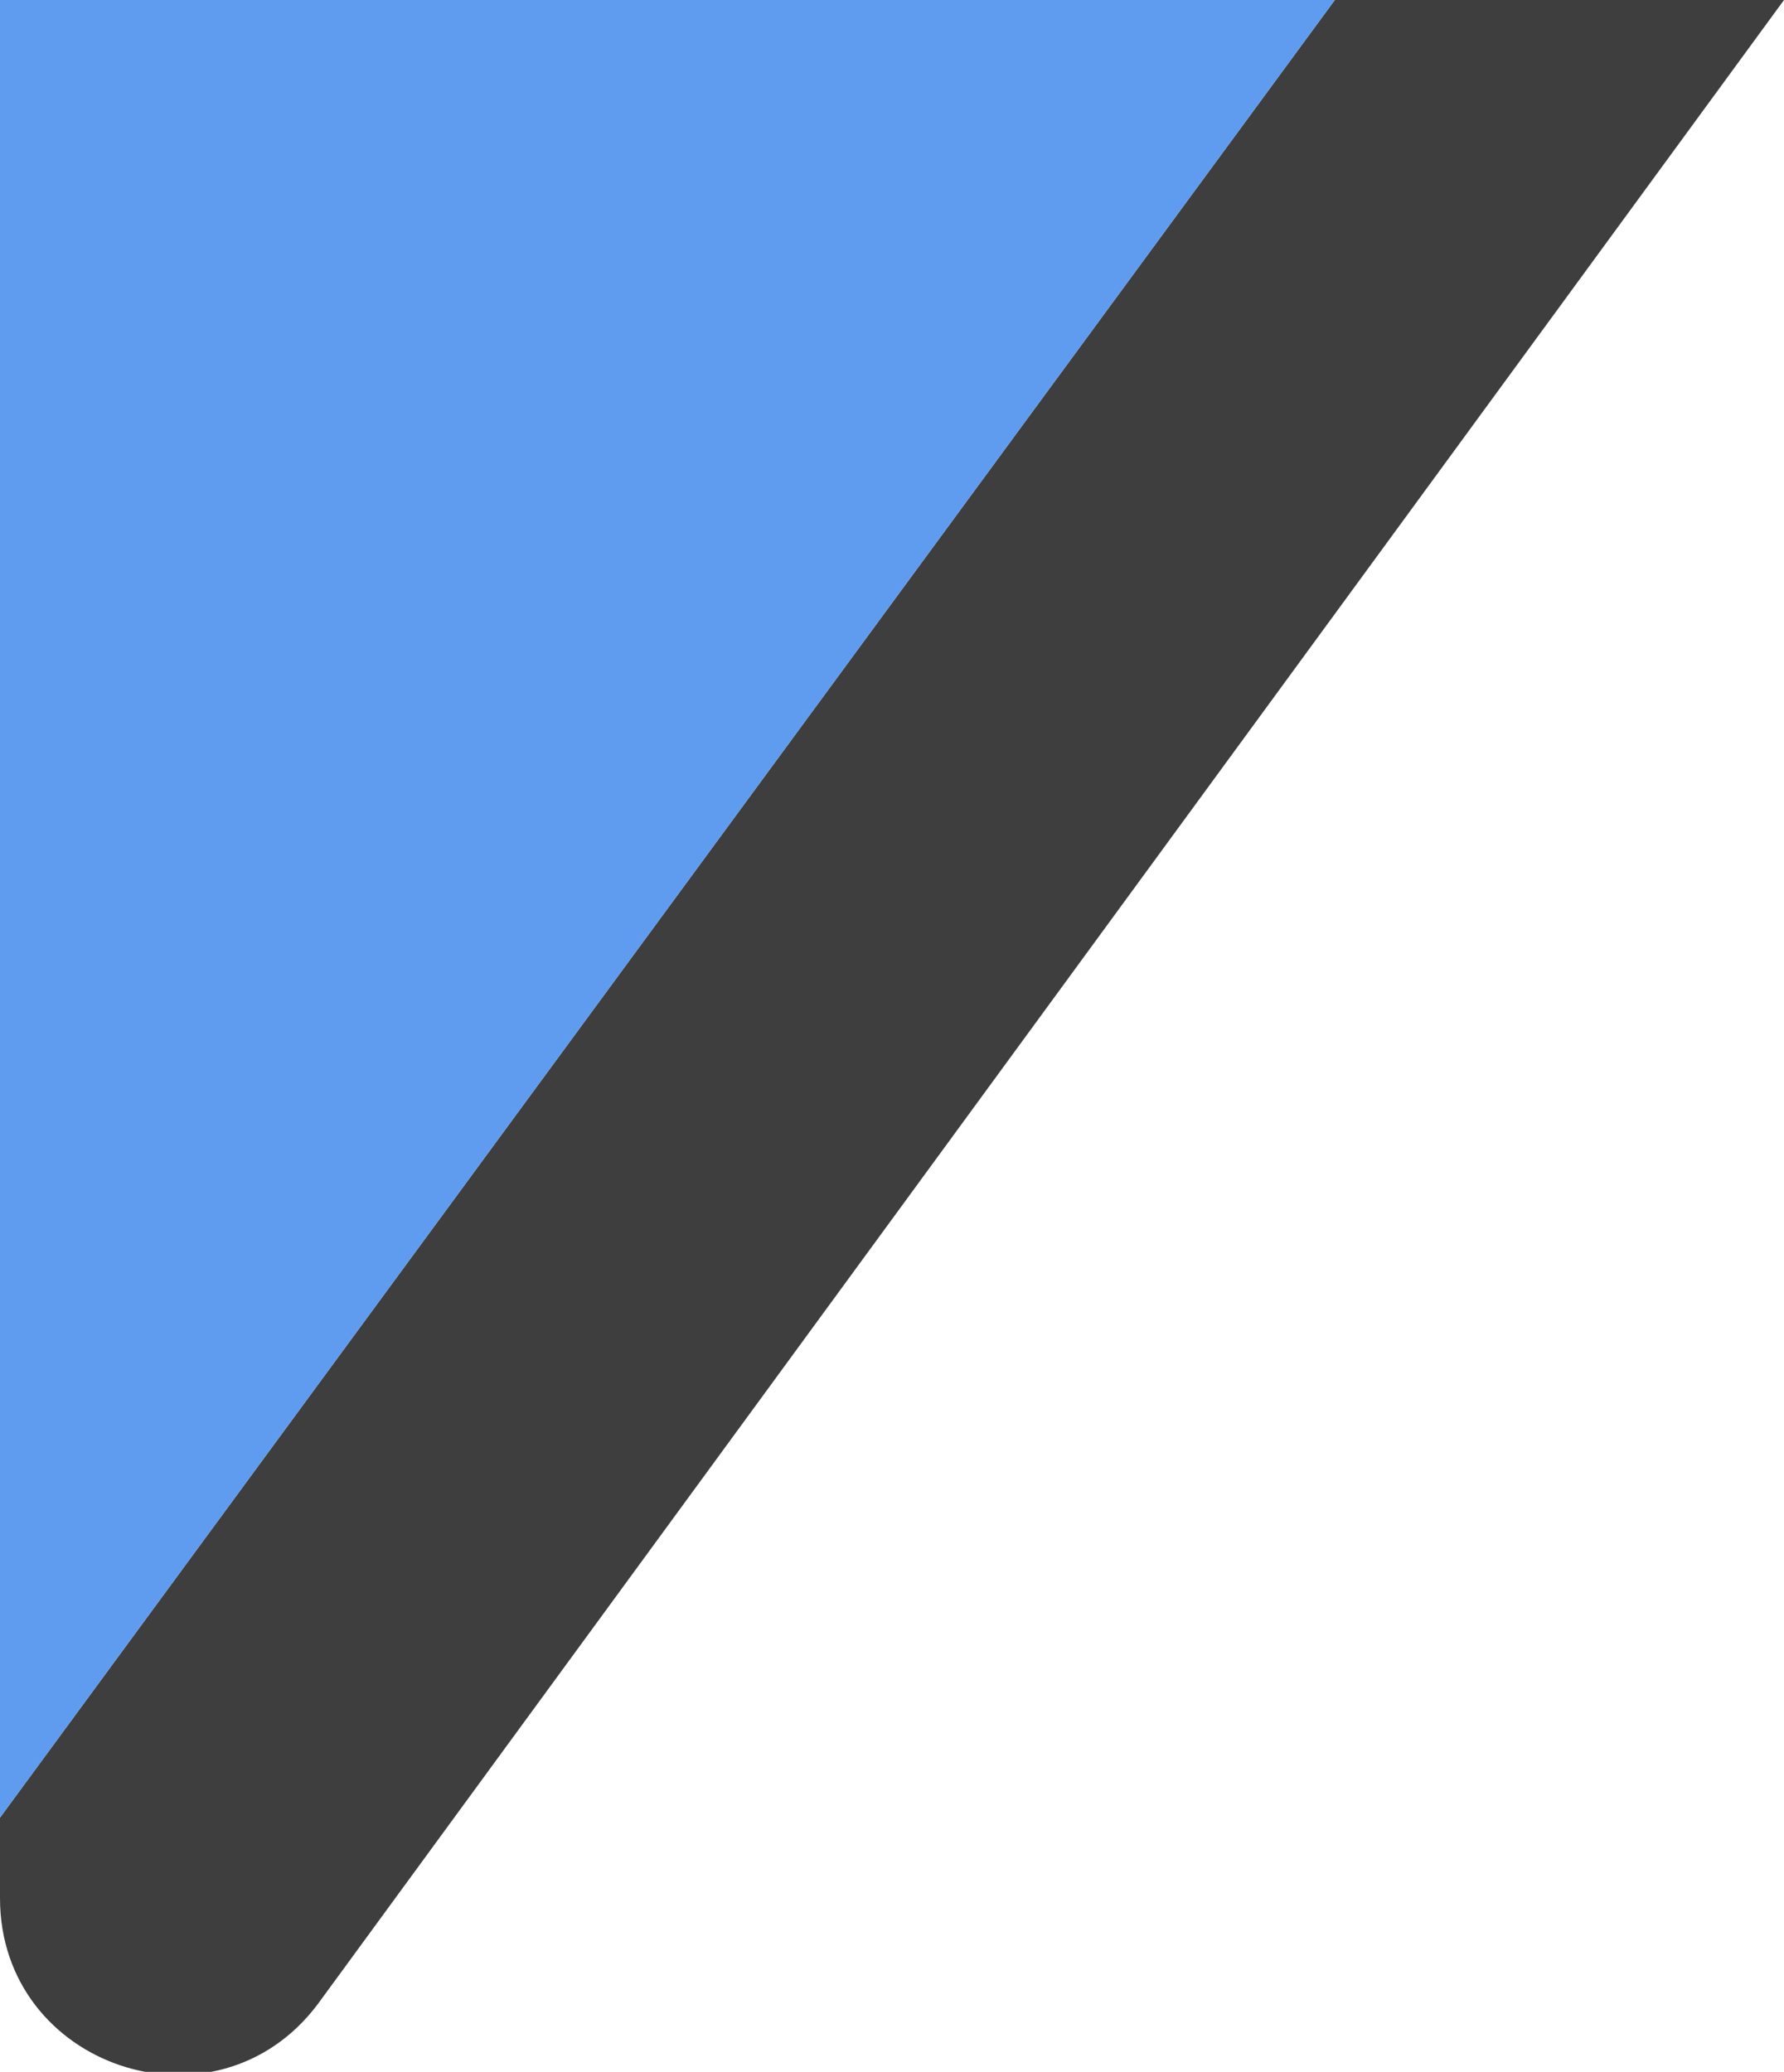
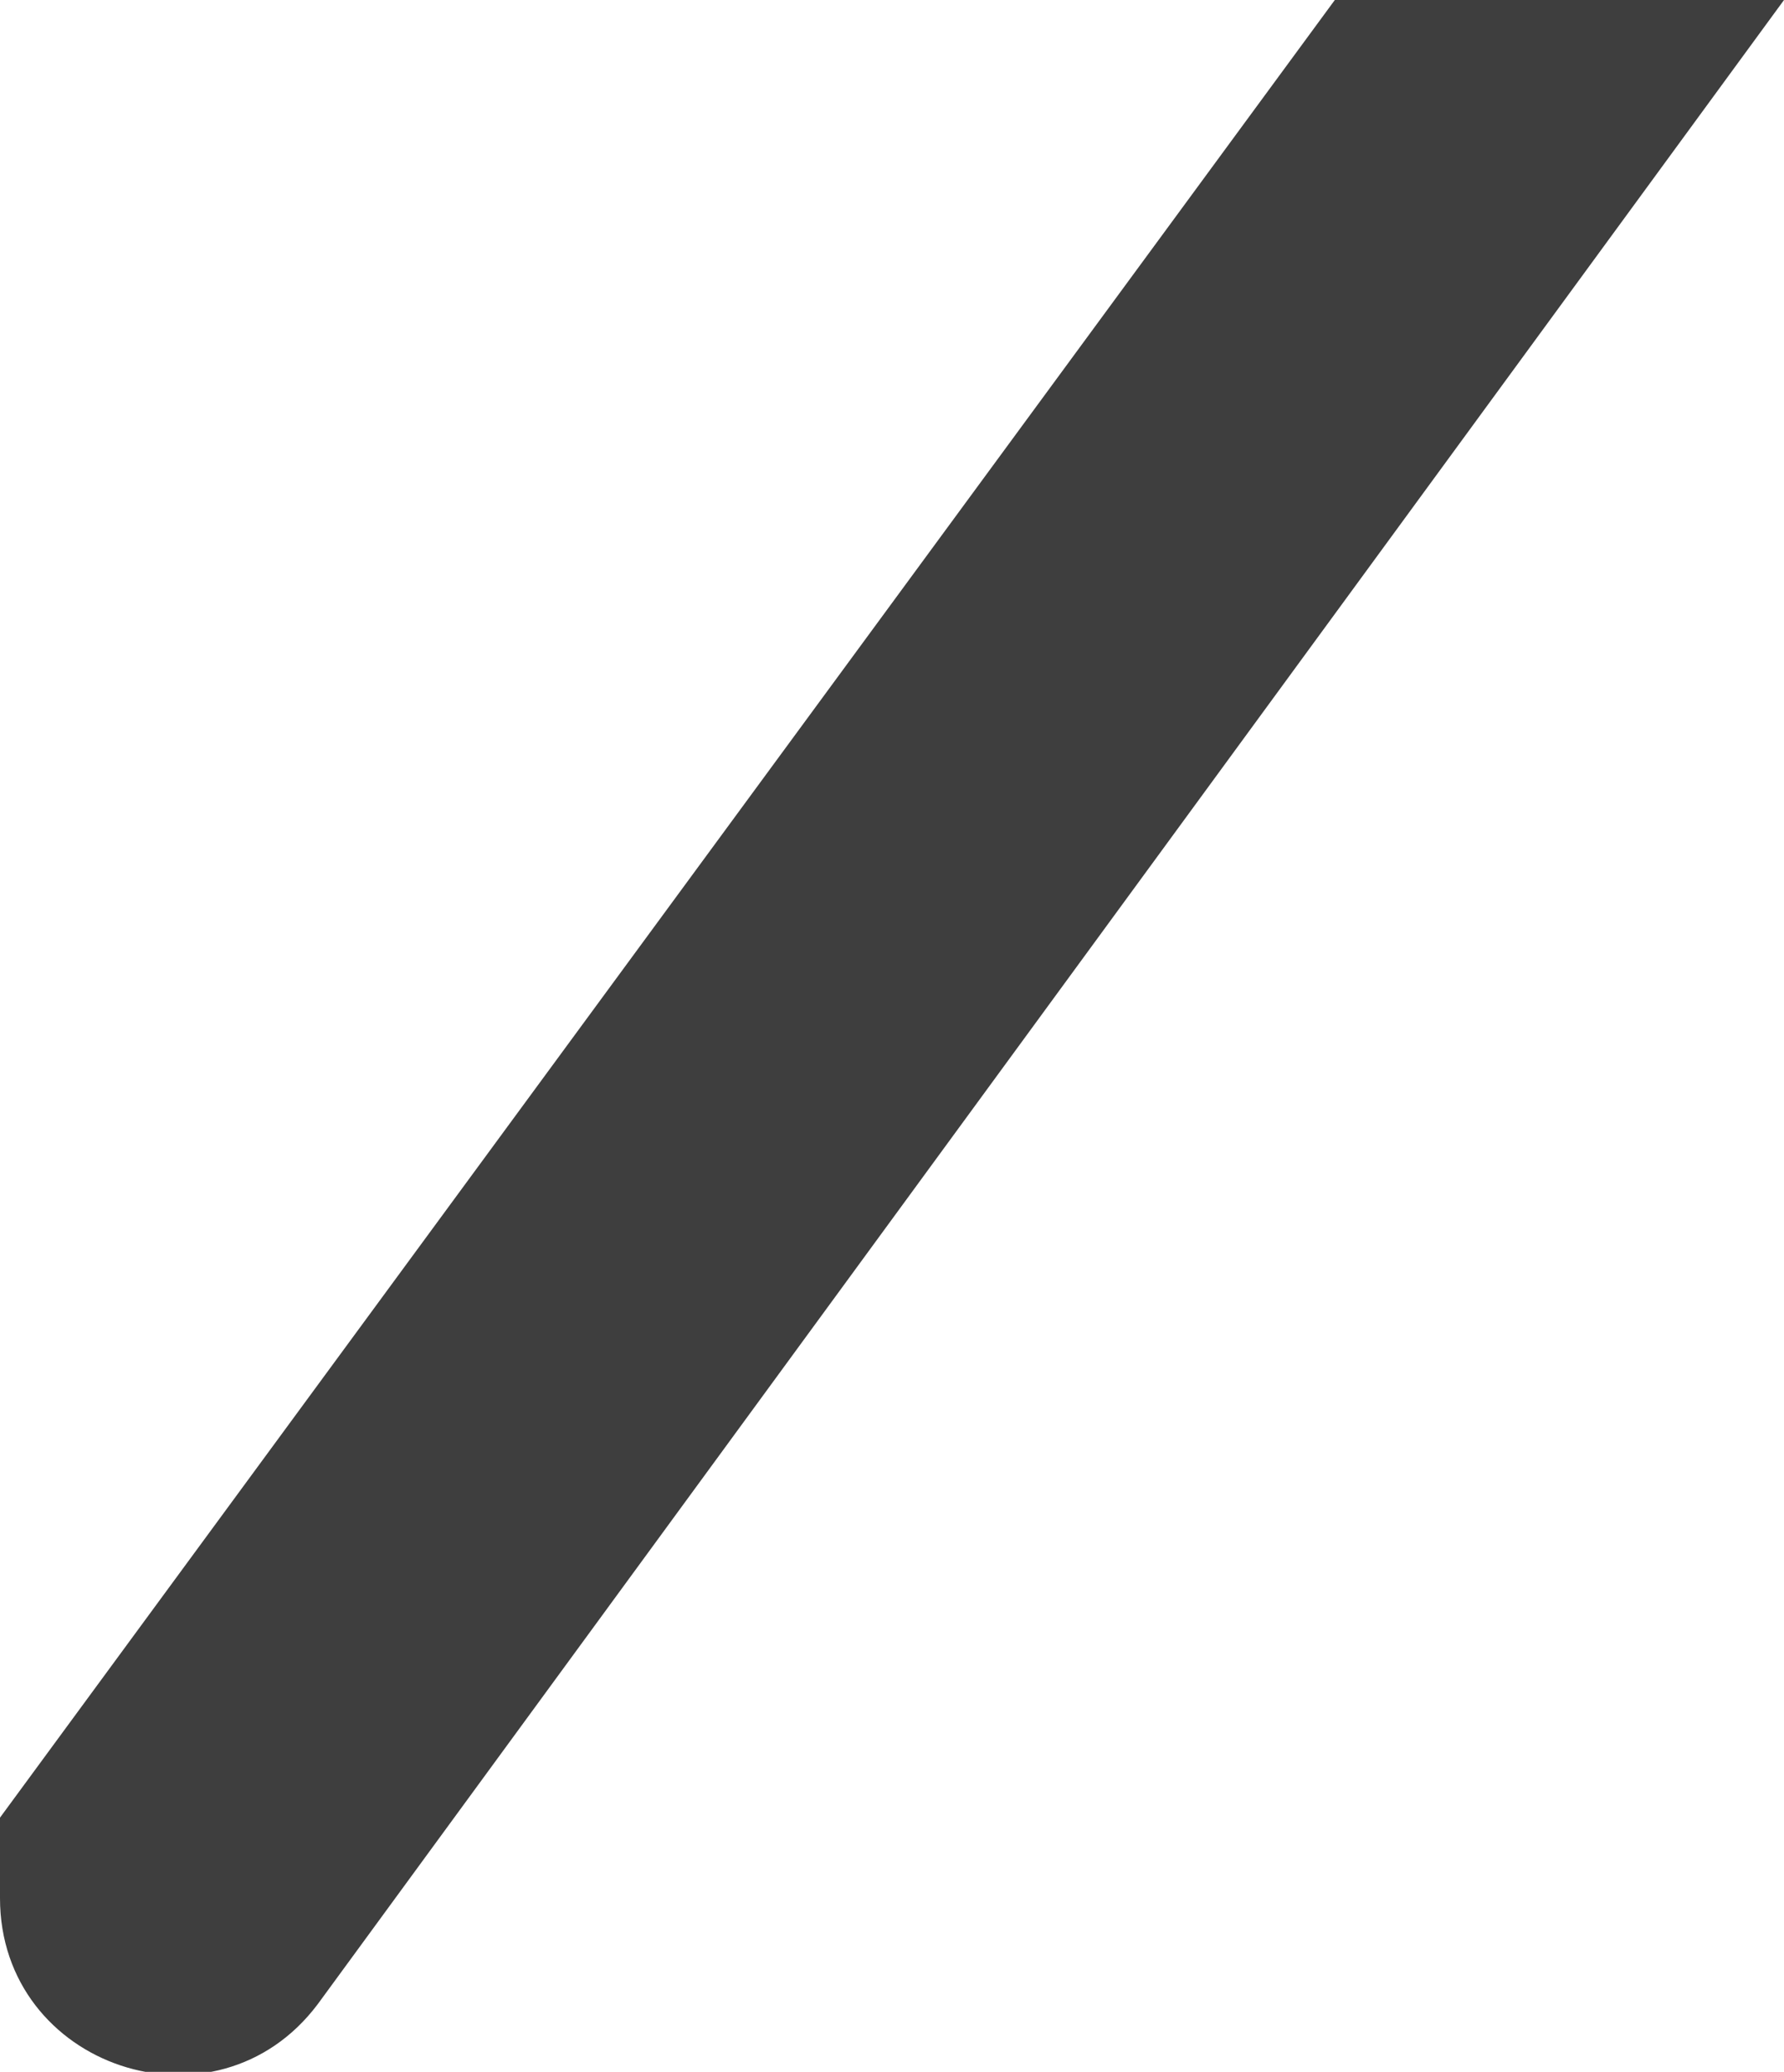
<svg xmlns="http://www.w3.org/2000/svg" x="0px" y="0px" viewBox="0 0 42.1 48.9" style="vertical-align: middle; max-width: 100%;" width="100%">
  <path d="M42.1,0L7.5,47.3C5.1,50.5,0,48.8,0,44.8v-1.9L31.5,0H42.1z" fill="#3e3e3e">
   </path>
-   <polygon points="31.5,0 0,42.9 0,0" fill="rgb(95,156,239)">
-    </polygon>
</svg>